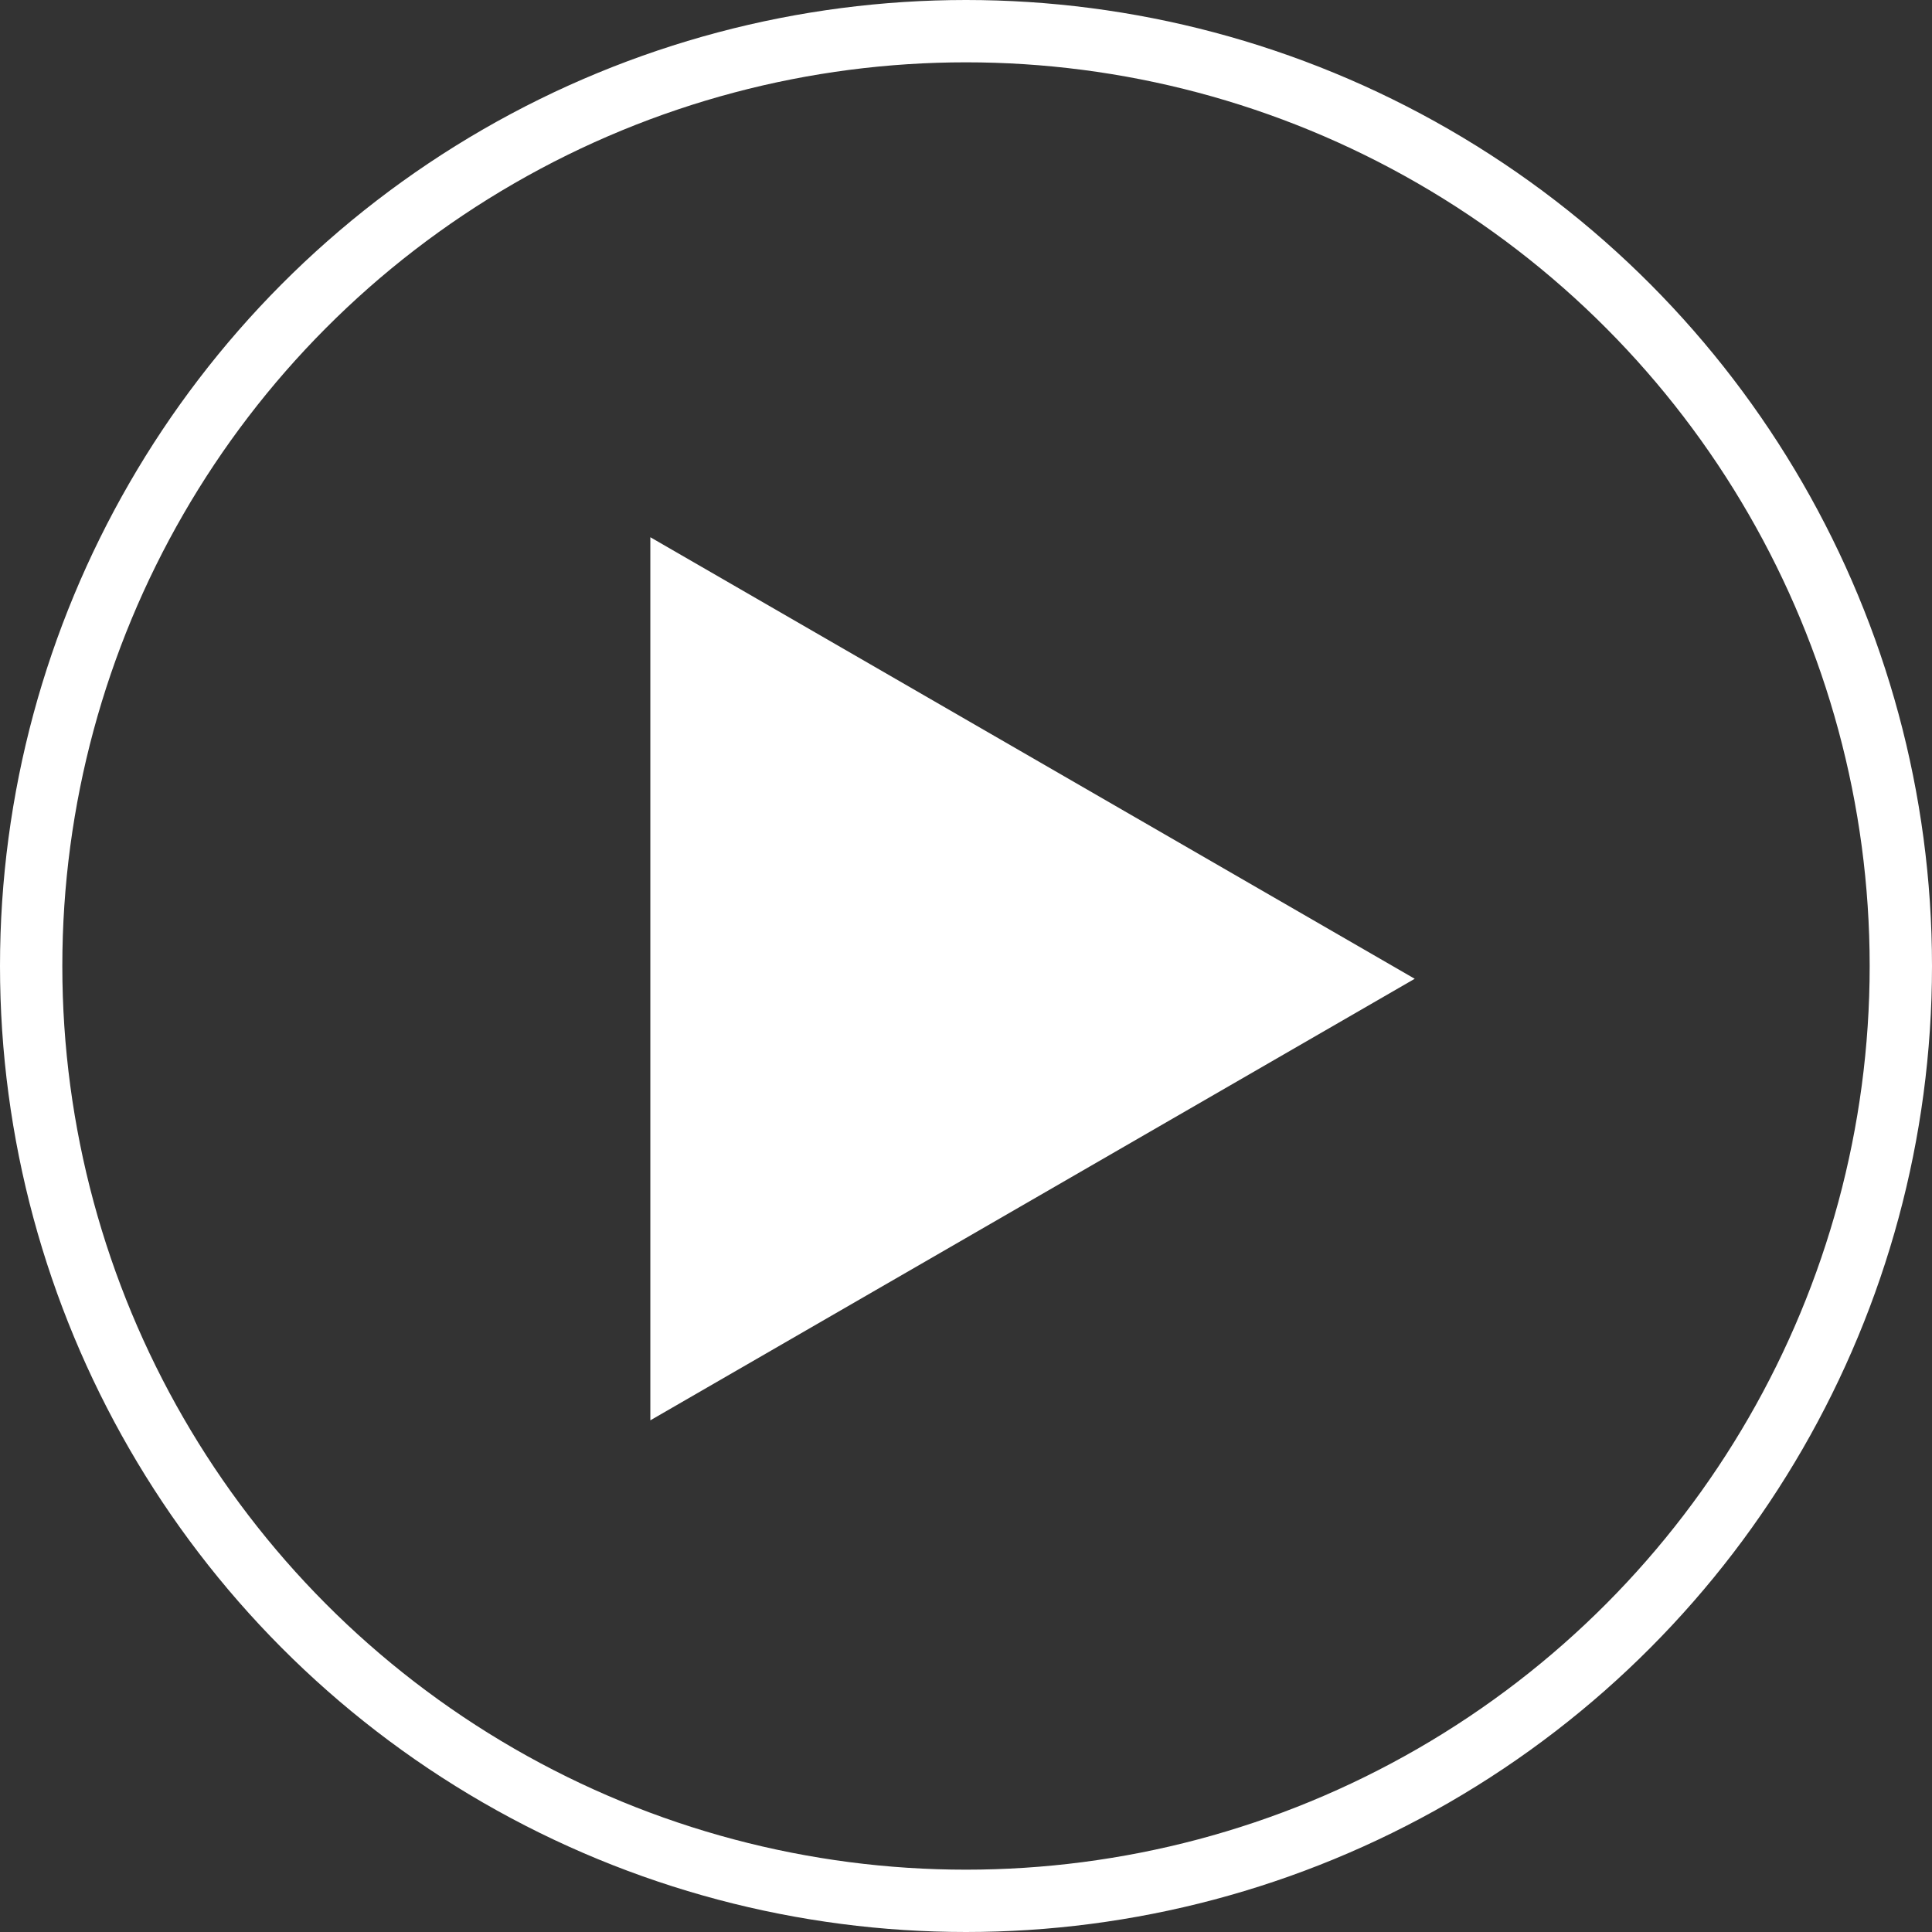
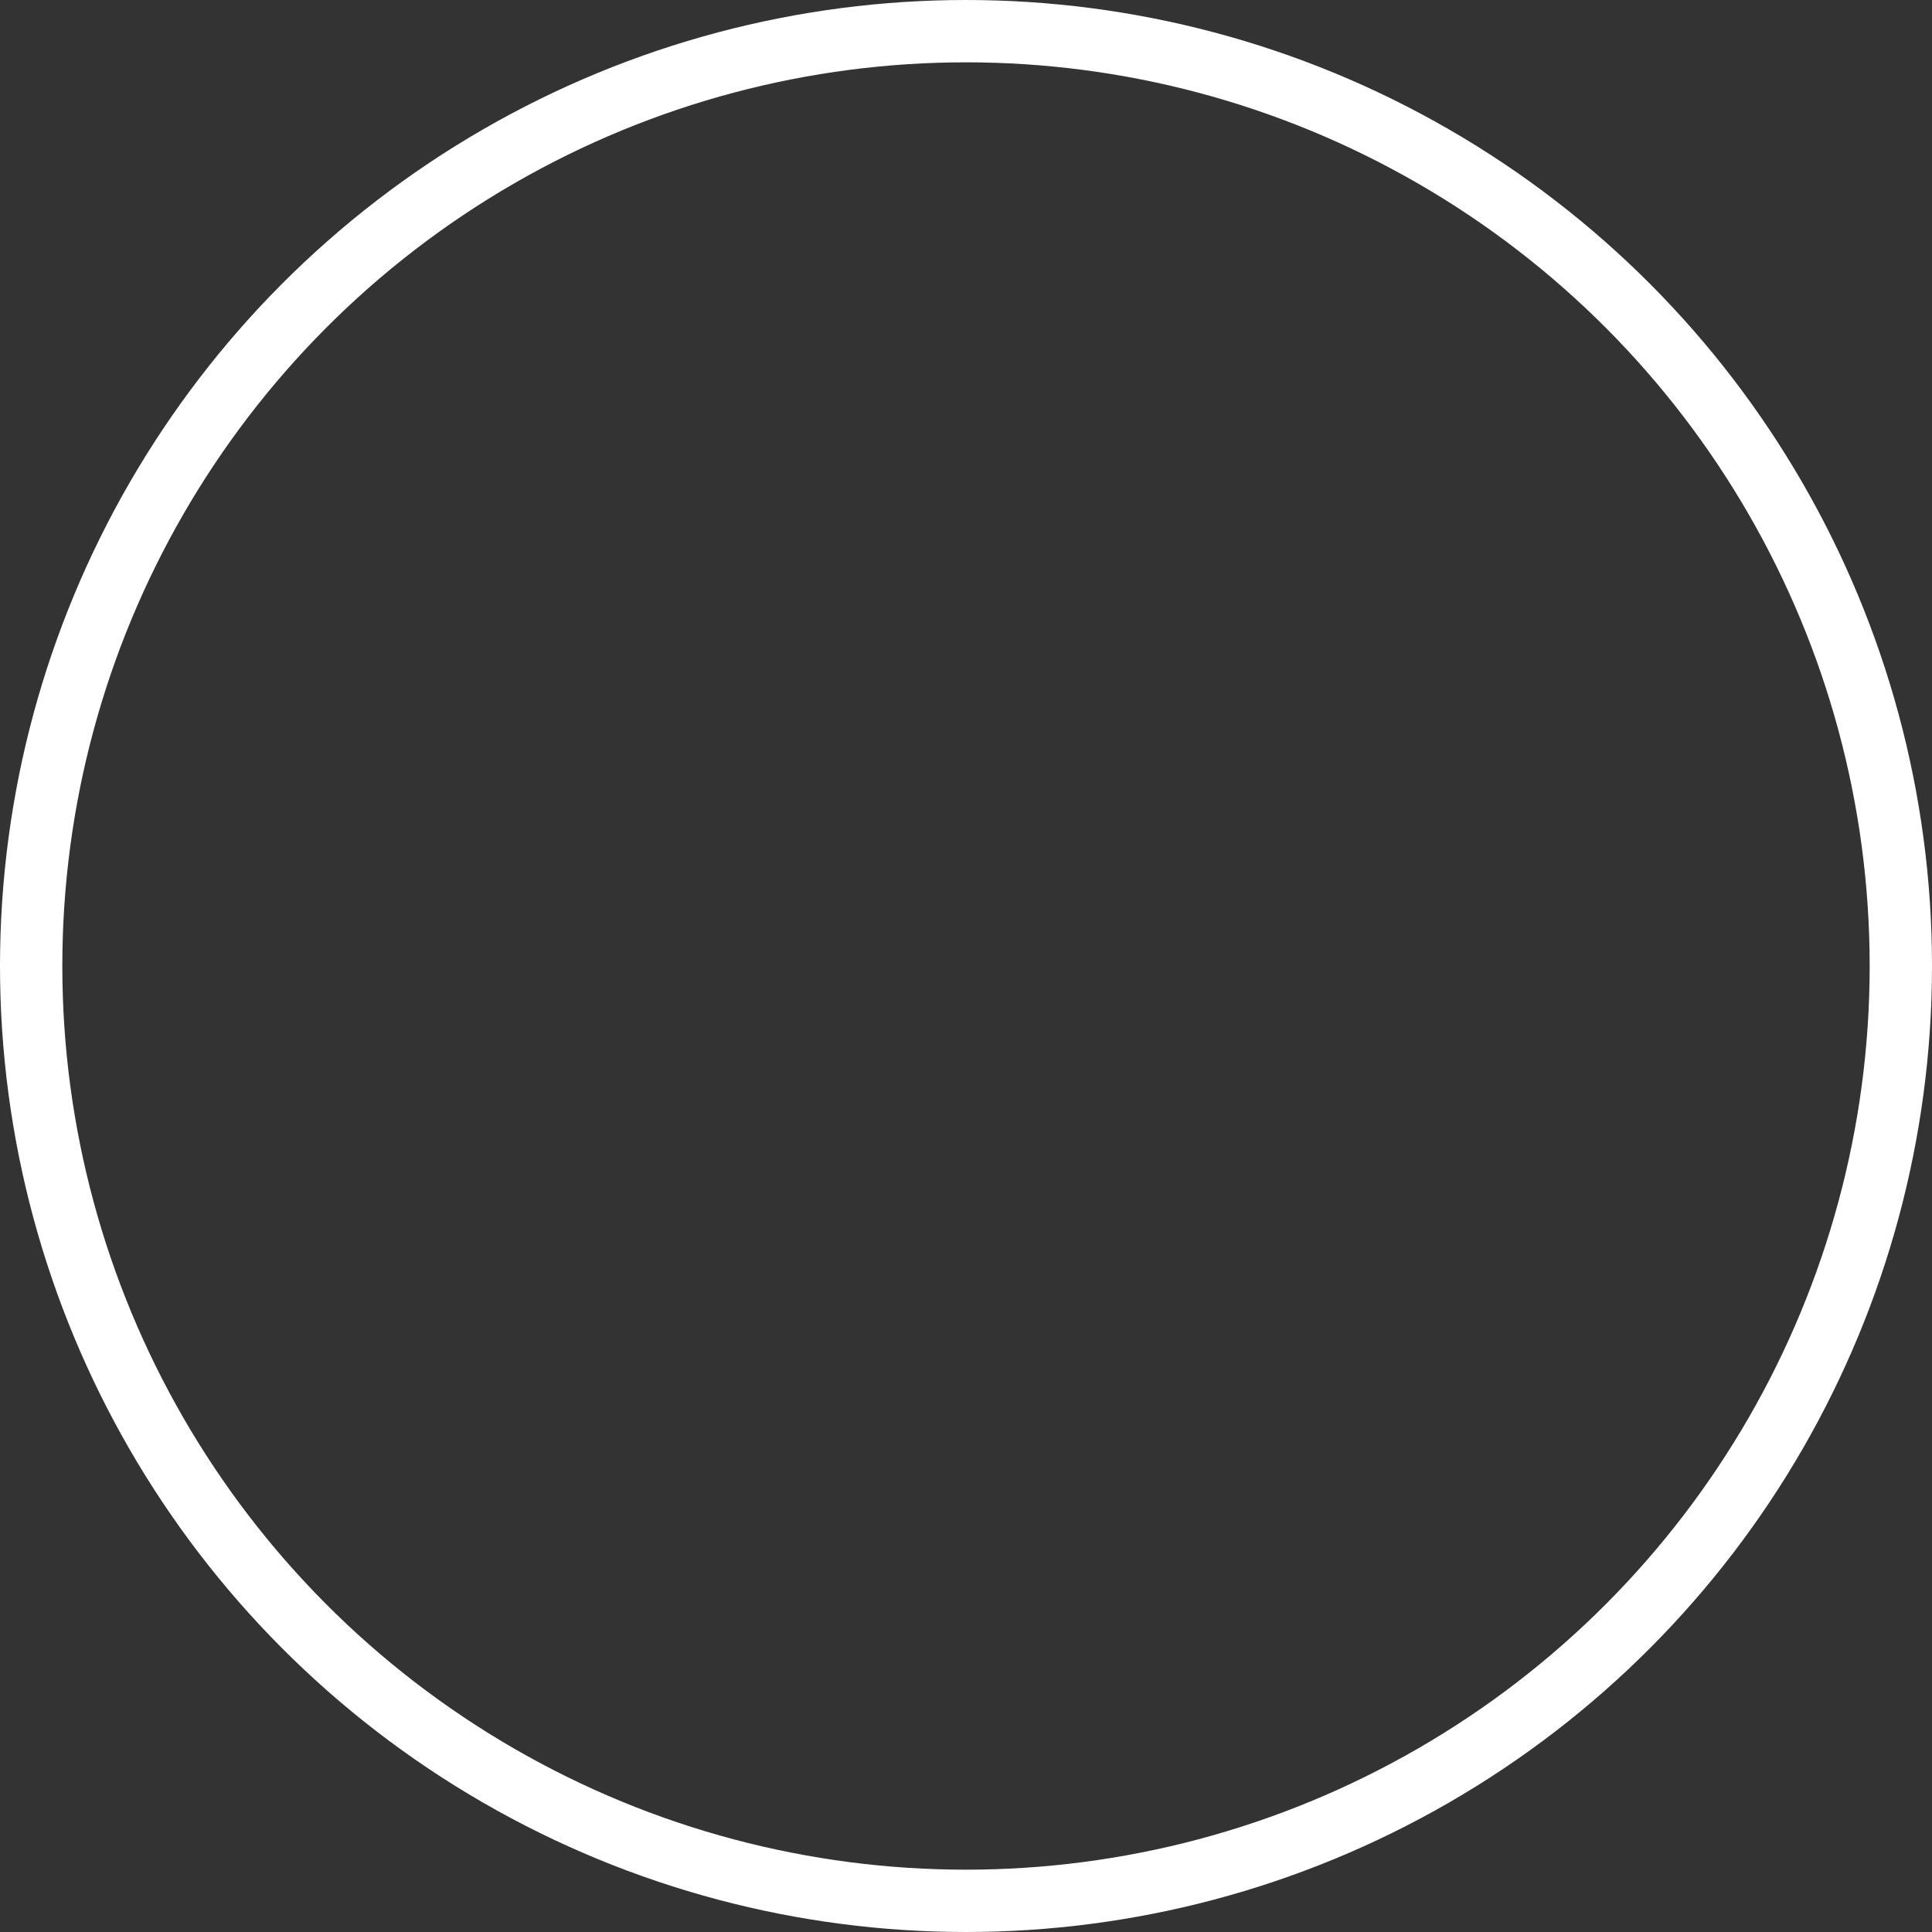
<svg xmlns="http://www.w3.org/2000/svg" width="62" height="62">
  <rect width="100%" height="100%" fill="#333333" stroke="none" />
  <circle data-name="楕円形 2" cx="31" cy="31" r="30" fill="none" stroke="#fff" stroke-width="2" />
-   <path data-name="多角形 1" d="M45.4 31.41L20.87 45.58V17.24z" fill="#fff" fill-rule="evenodd" />
</svg>